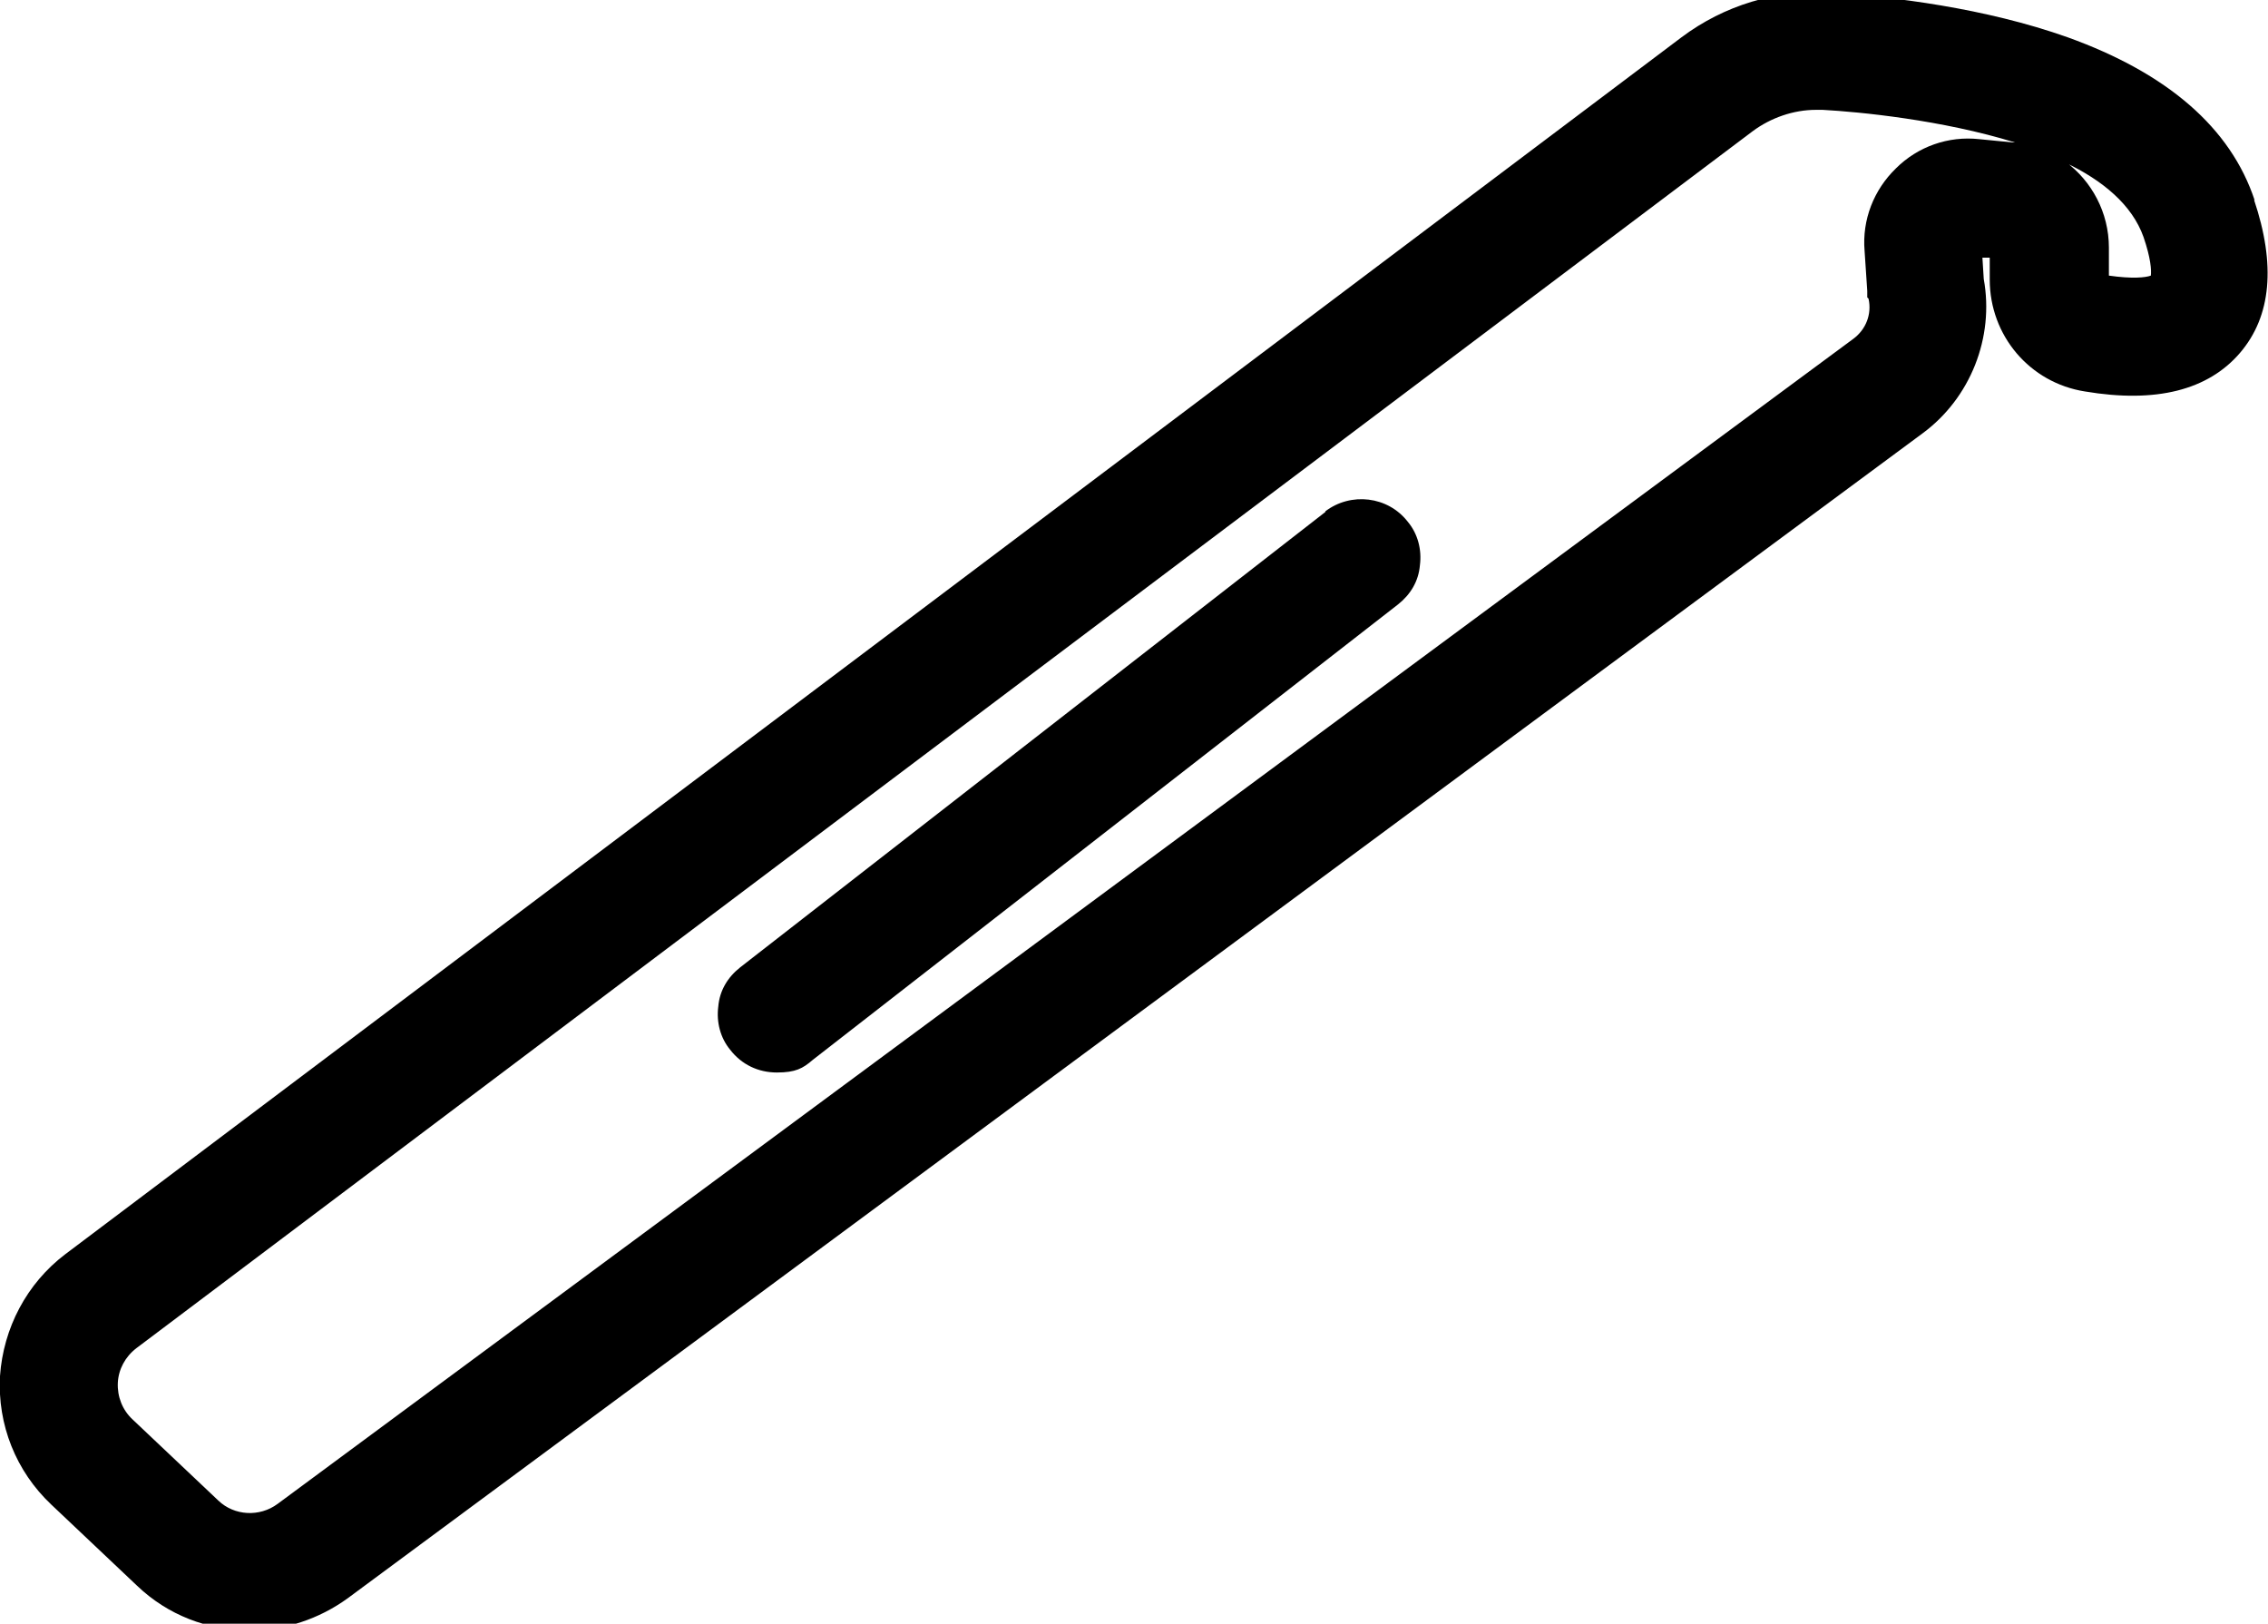
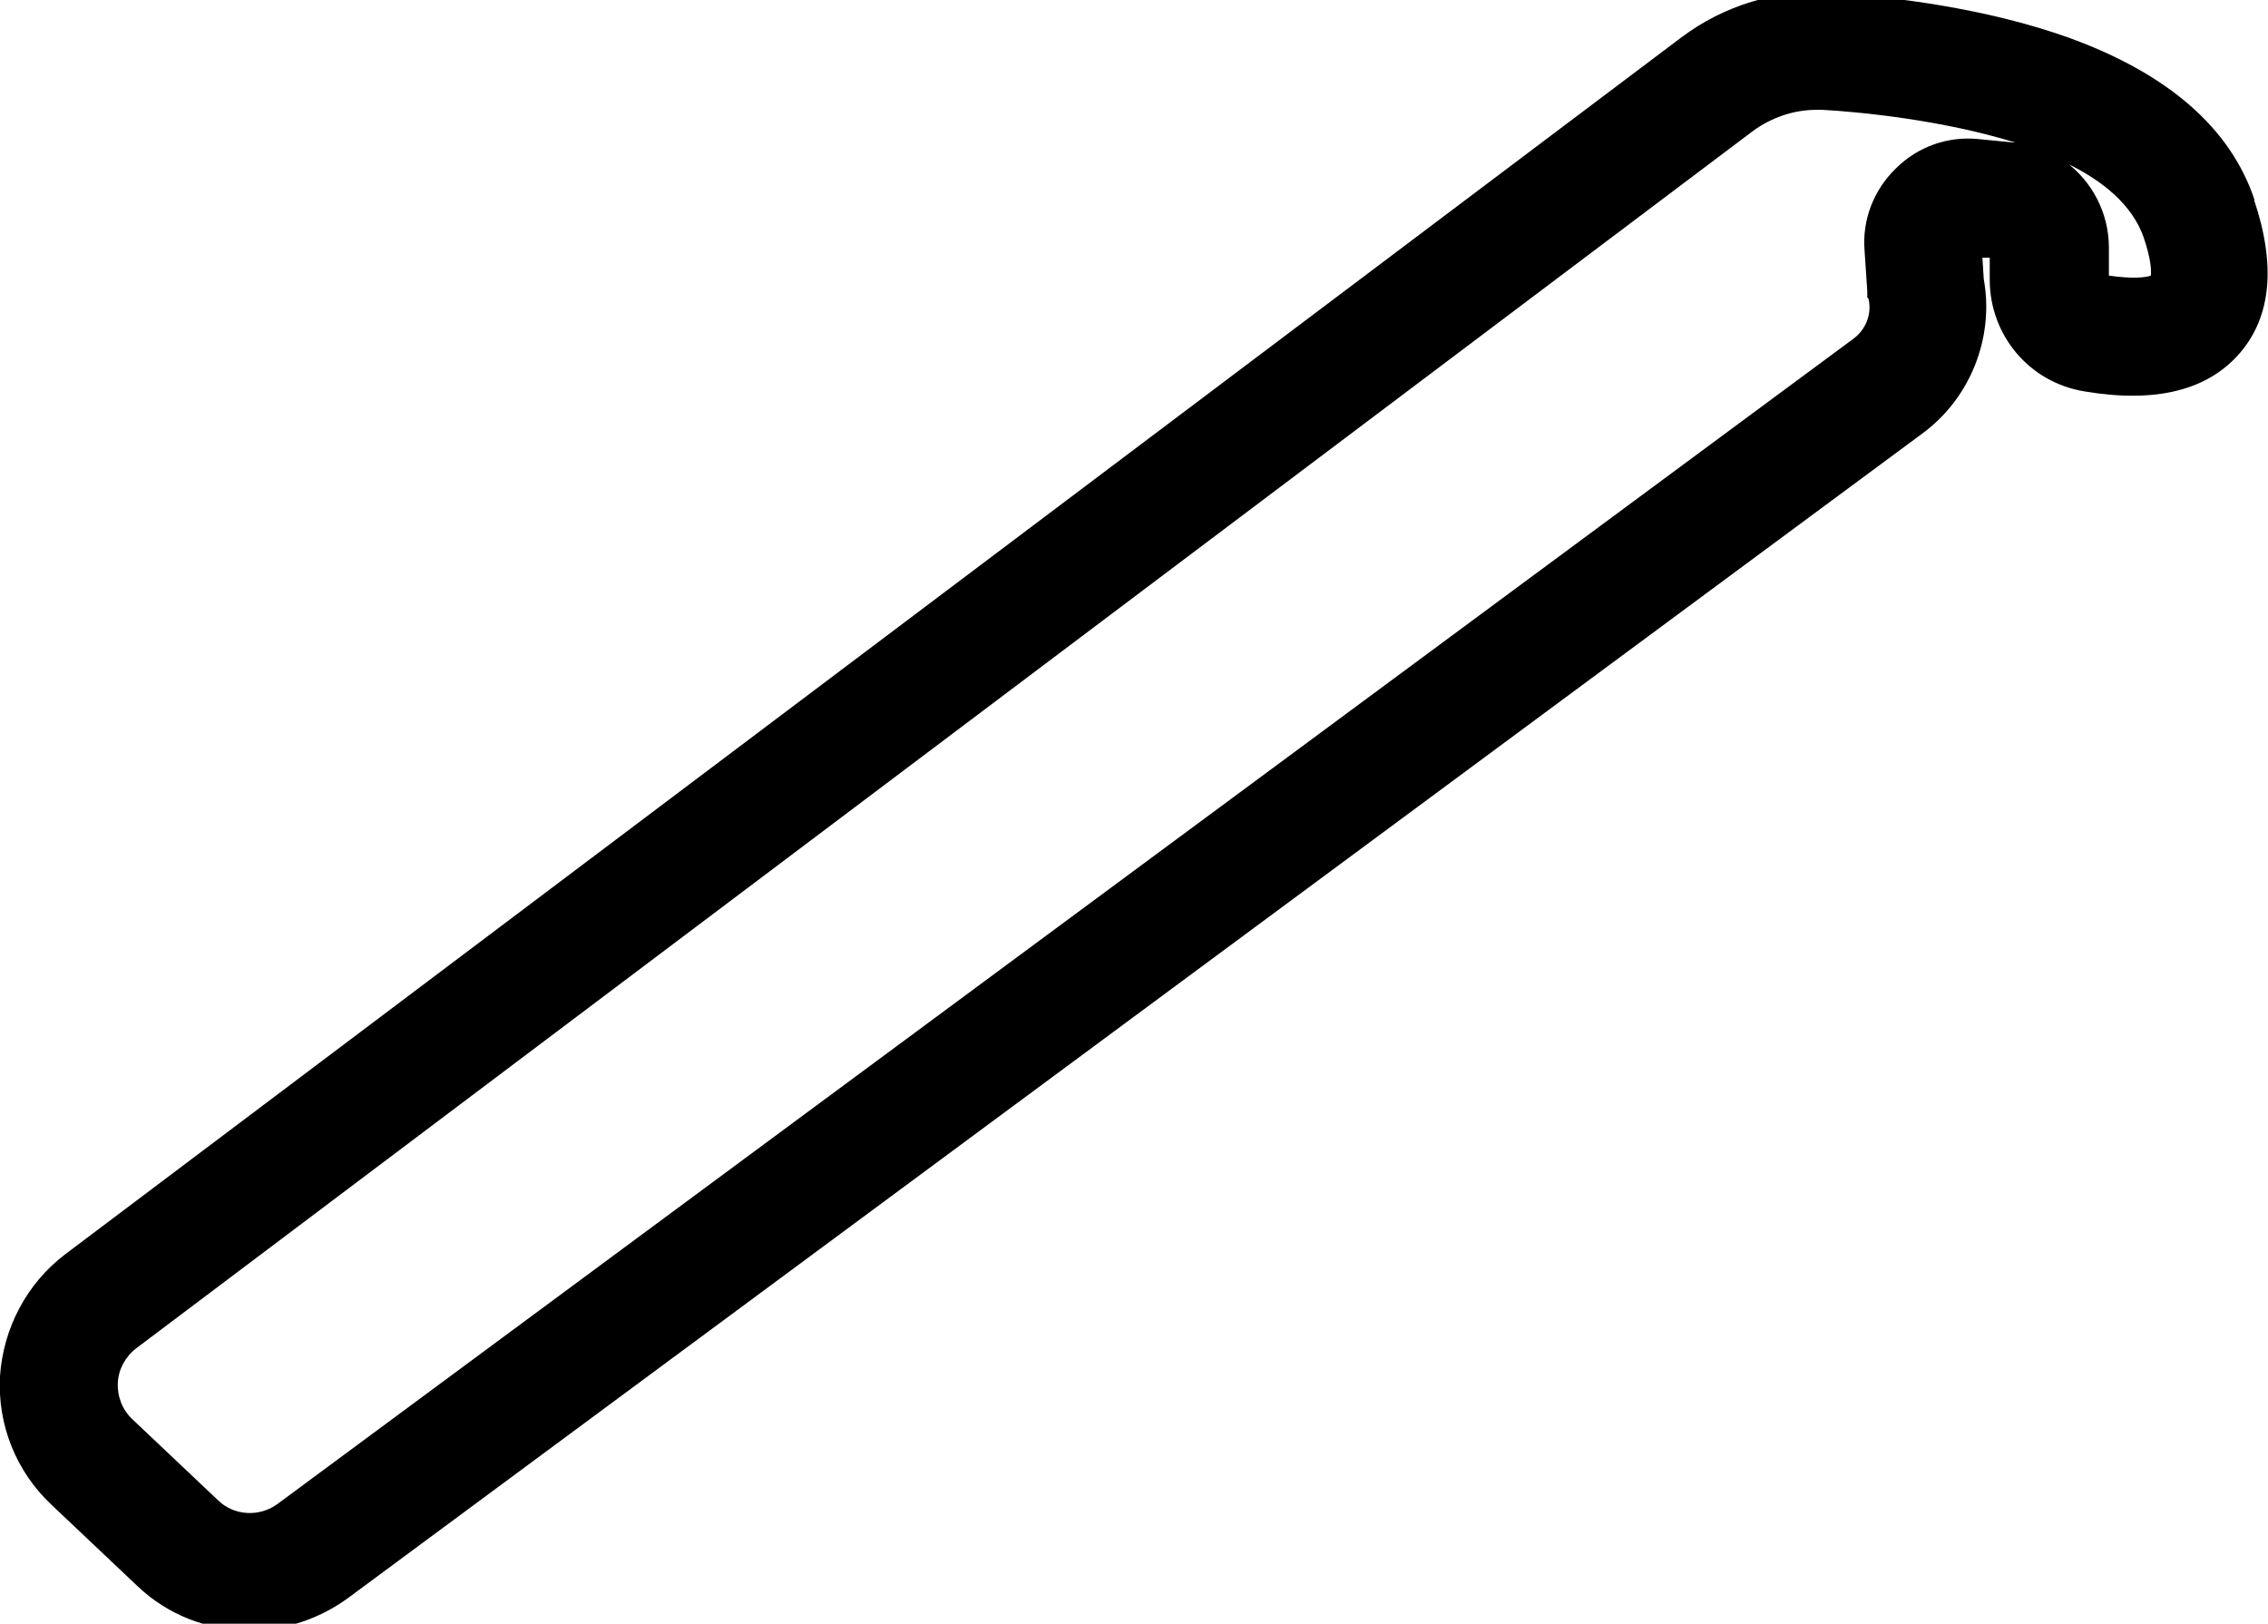
<svg xmlns="http://www.w3.org/2000/svg" id="Layer_1" version="1.1" viewBox="0 0 340.7 243.9">
  <path d="M338.7,30.1c-3.6-10.9-13.1-19.1-28.1-24.5-12.4-4.4-26.3-6.1-35.8-6.7-7.9-.5-15.8,1.9-22.2,6.7L9.8,188.4C4,192.8.5,199.5,0,206.7c-.4,7.3,2.4,14.3,7.7,19.3l12.9,12.2c4.6,4.4,10.6,6.7,16.9,6.7h0c5.3,0,10.4-1.7,14.7-4.8l236.6-175c7.2-5.3,10.8-14.4,9.2-23.2l-.2-3.2h1.1v3.3c0,8.4,6,15.5,14.3,16.8,10.7,1.8,18.5-.2,23.3-5.8,4.7-5.5,5.4-13.2,2.1-23ZM310.2,24.4c5.7,2.7,10.1,6.4,11.8,11.2,1.1,3.2,1.2,5,1.1,5.8-.8.3-2.8.5-6.3,0v-4.2c0-5.3-2.6-10-6.5-12.9ZM280.1,37.7l.4,6v1c.1,0,.2.2.2.2.5,2.3-.4,4.6-2.3,6L41.7,225.9c-2.7,2-6.5,1.8-8.9-.5l-12.9-12.2c-1.5-1.4-2.3-3.4-2.2-5.5.1-2,1.1-3.9,2.8-5.2L263.3,19.7c2.7-2,6.1-3.2,9.5-3.2s.7,0,1,0c5.5.3,17.9,1.5,28.9,4.9,0,0-.2,0-.3,0l-5.1-.5c-4.6-.5-9.2,1.1-12.5,4.4-3.3,3.2-5.1,7.7-4.7,12.4Z" />
-   <path d="M199.1,76.9l-87.9,68.4c-1.9,1.5-3.1,3.5-3.3,5.9-.3,2.3.3,4.7,1.8,6.5,1.7,2.2,4.2,3.4,7,3.4s3.9-.6,5.4-1.9l87.9-68.4c1.9-1.5,3.1-3.5,3.3-5.9.3-2.3-.3-4.7-1.8-6.5-3-3.9-8.6-4.5-12.4-1.6Z" />
</svg>